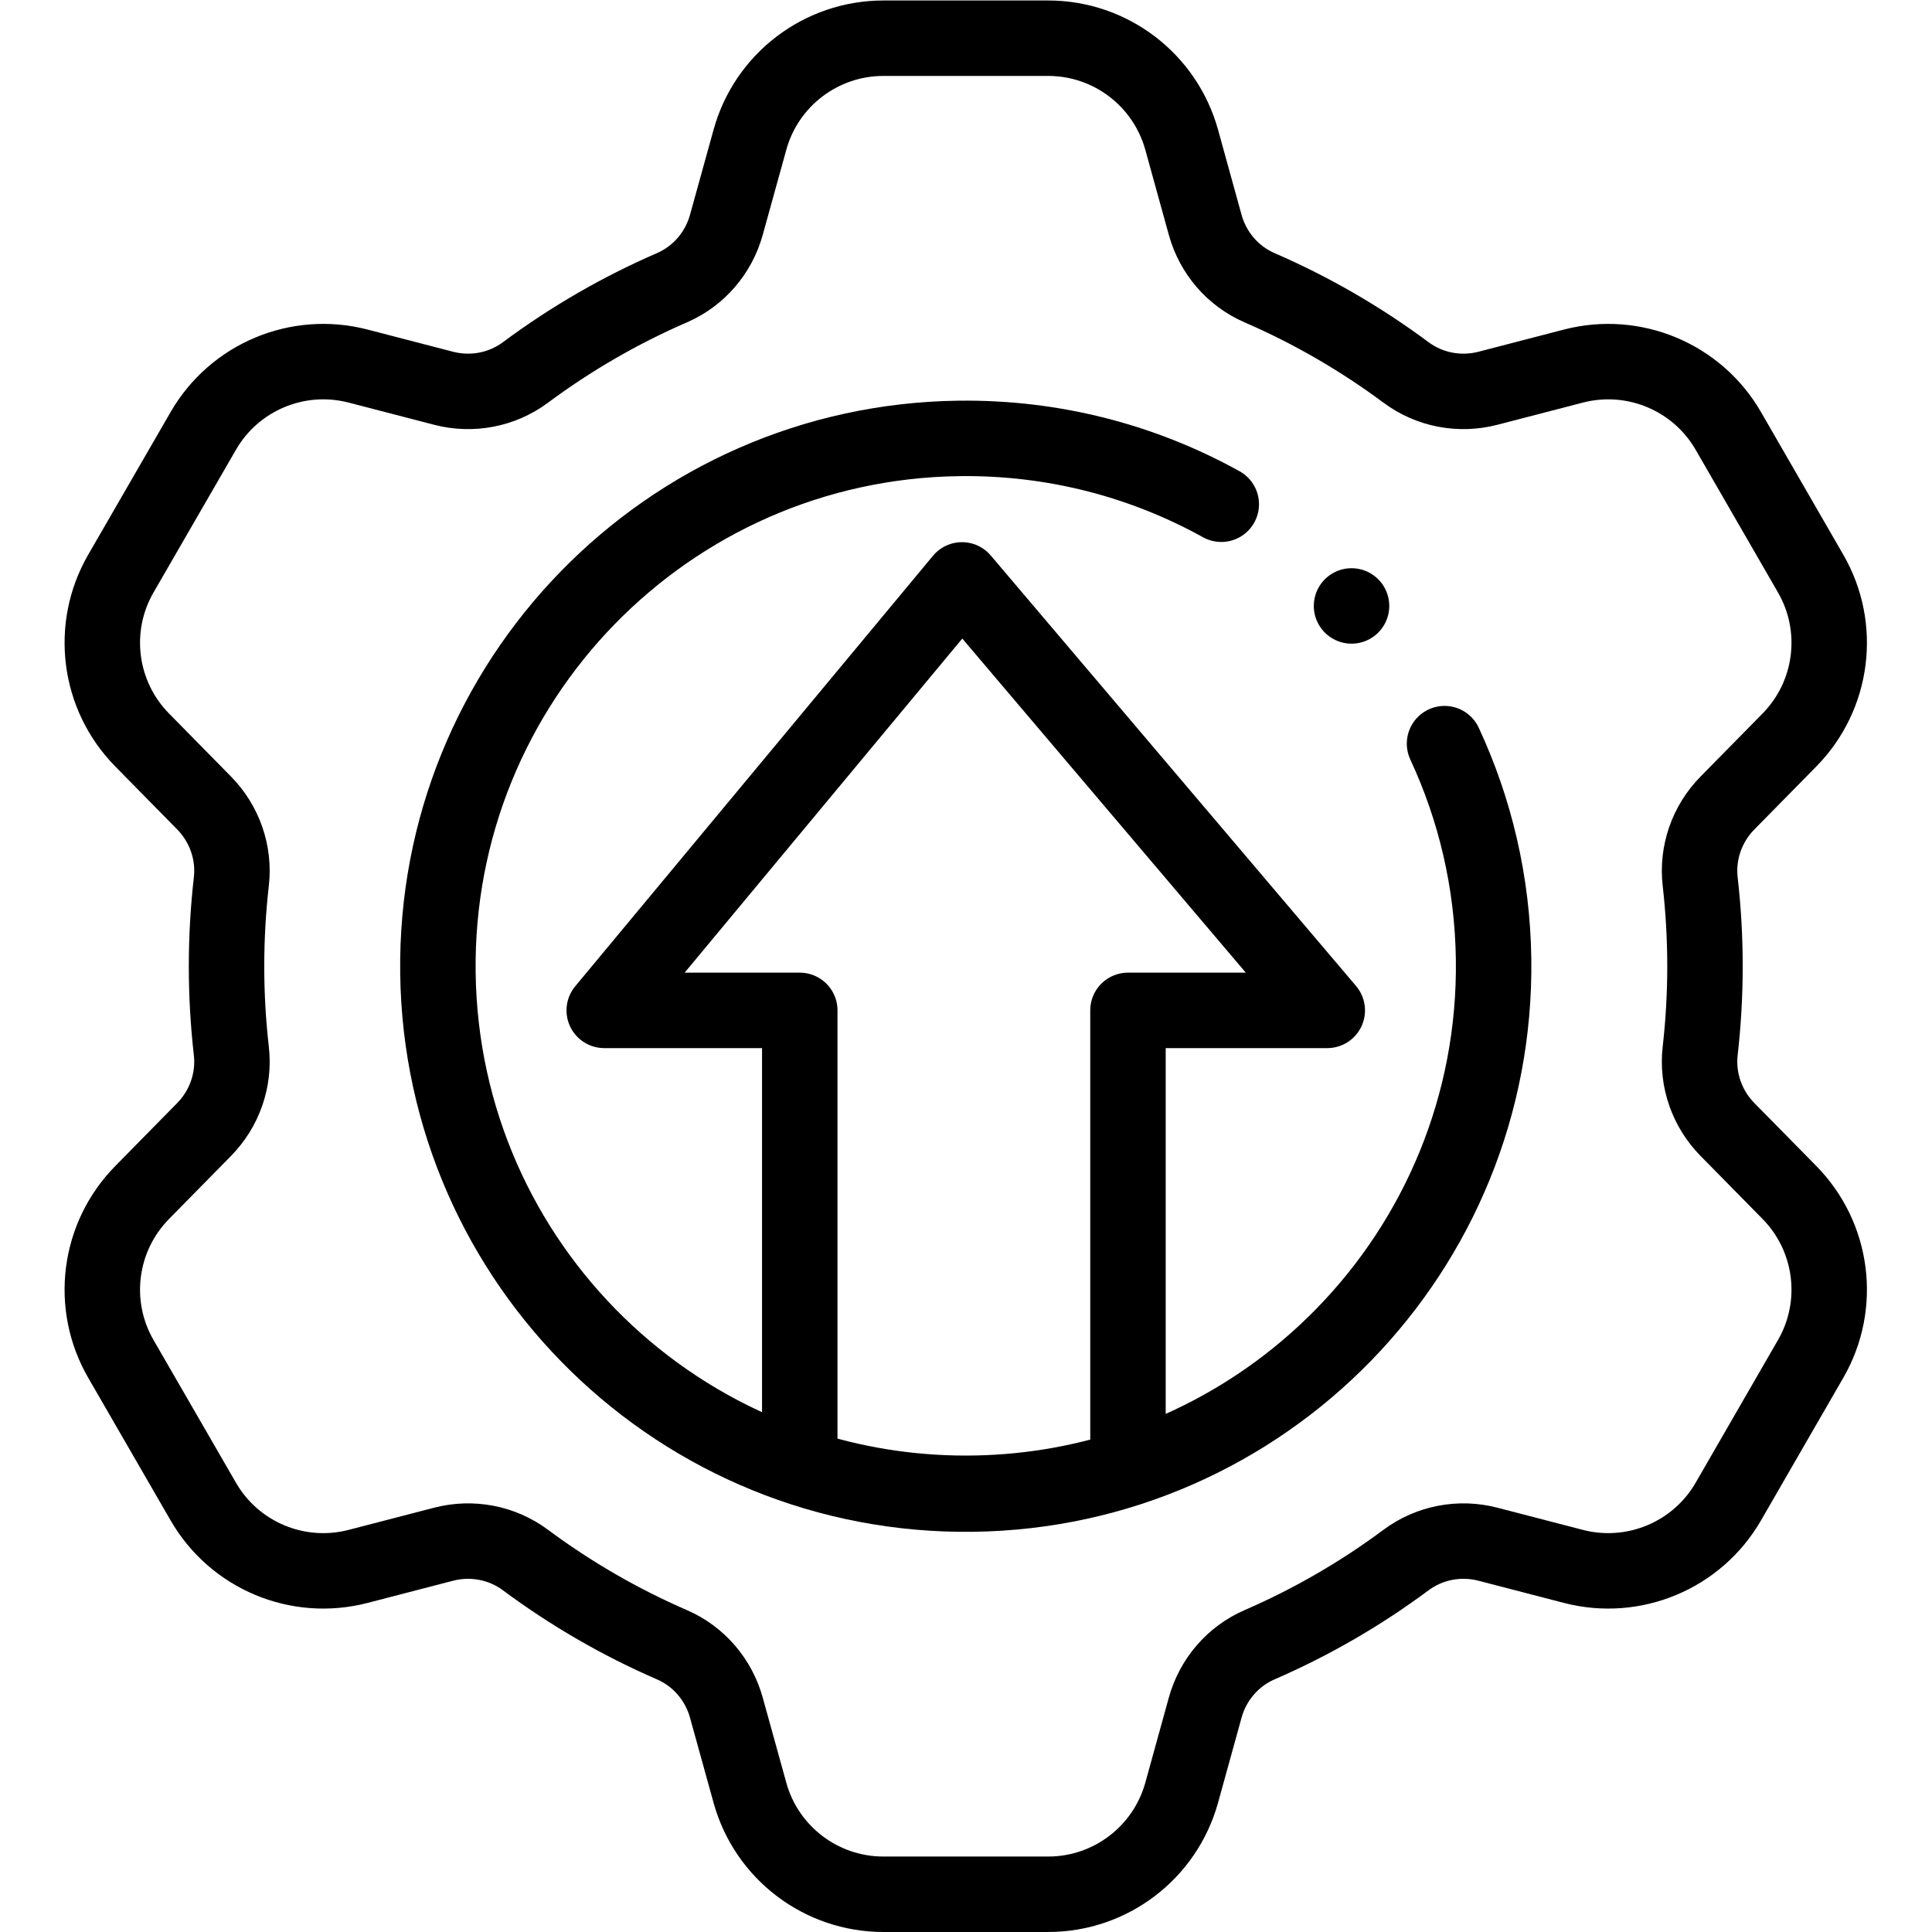
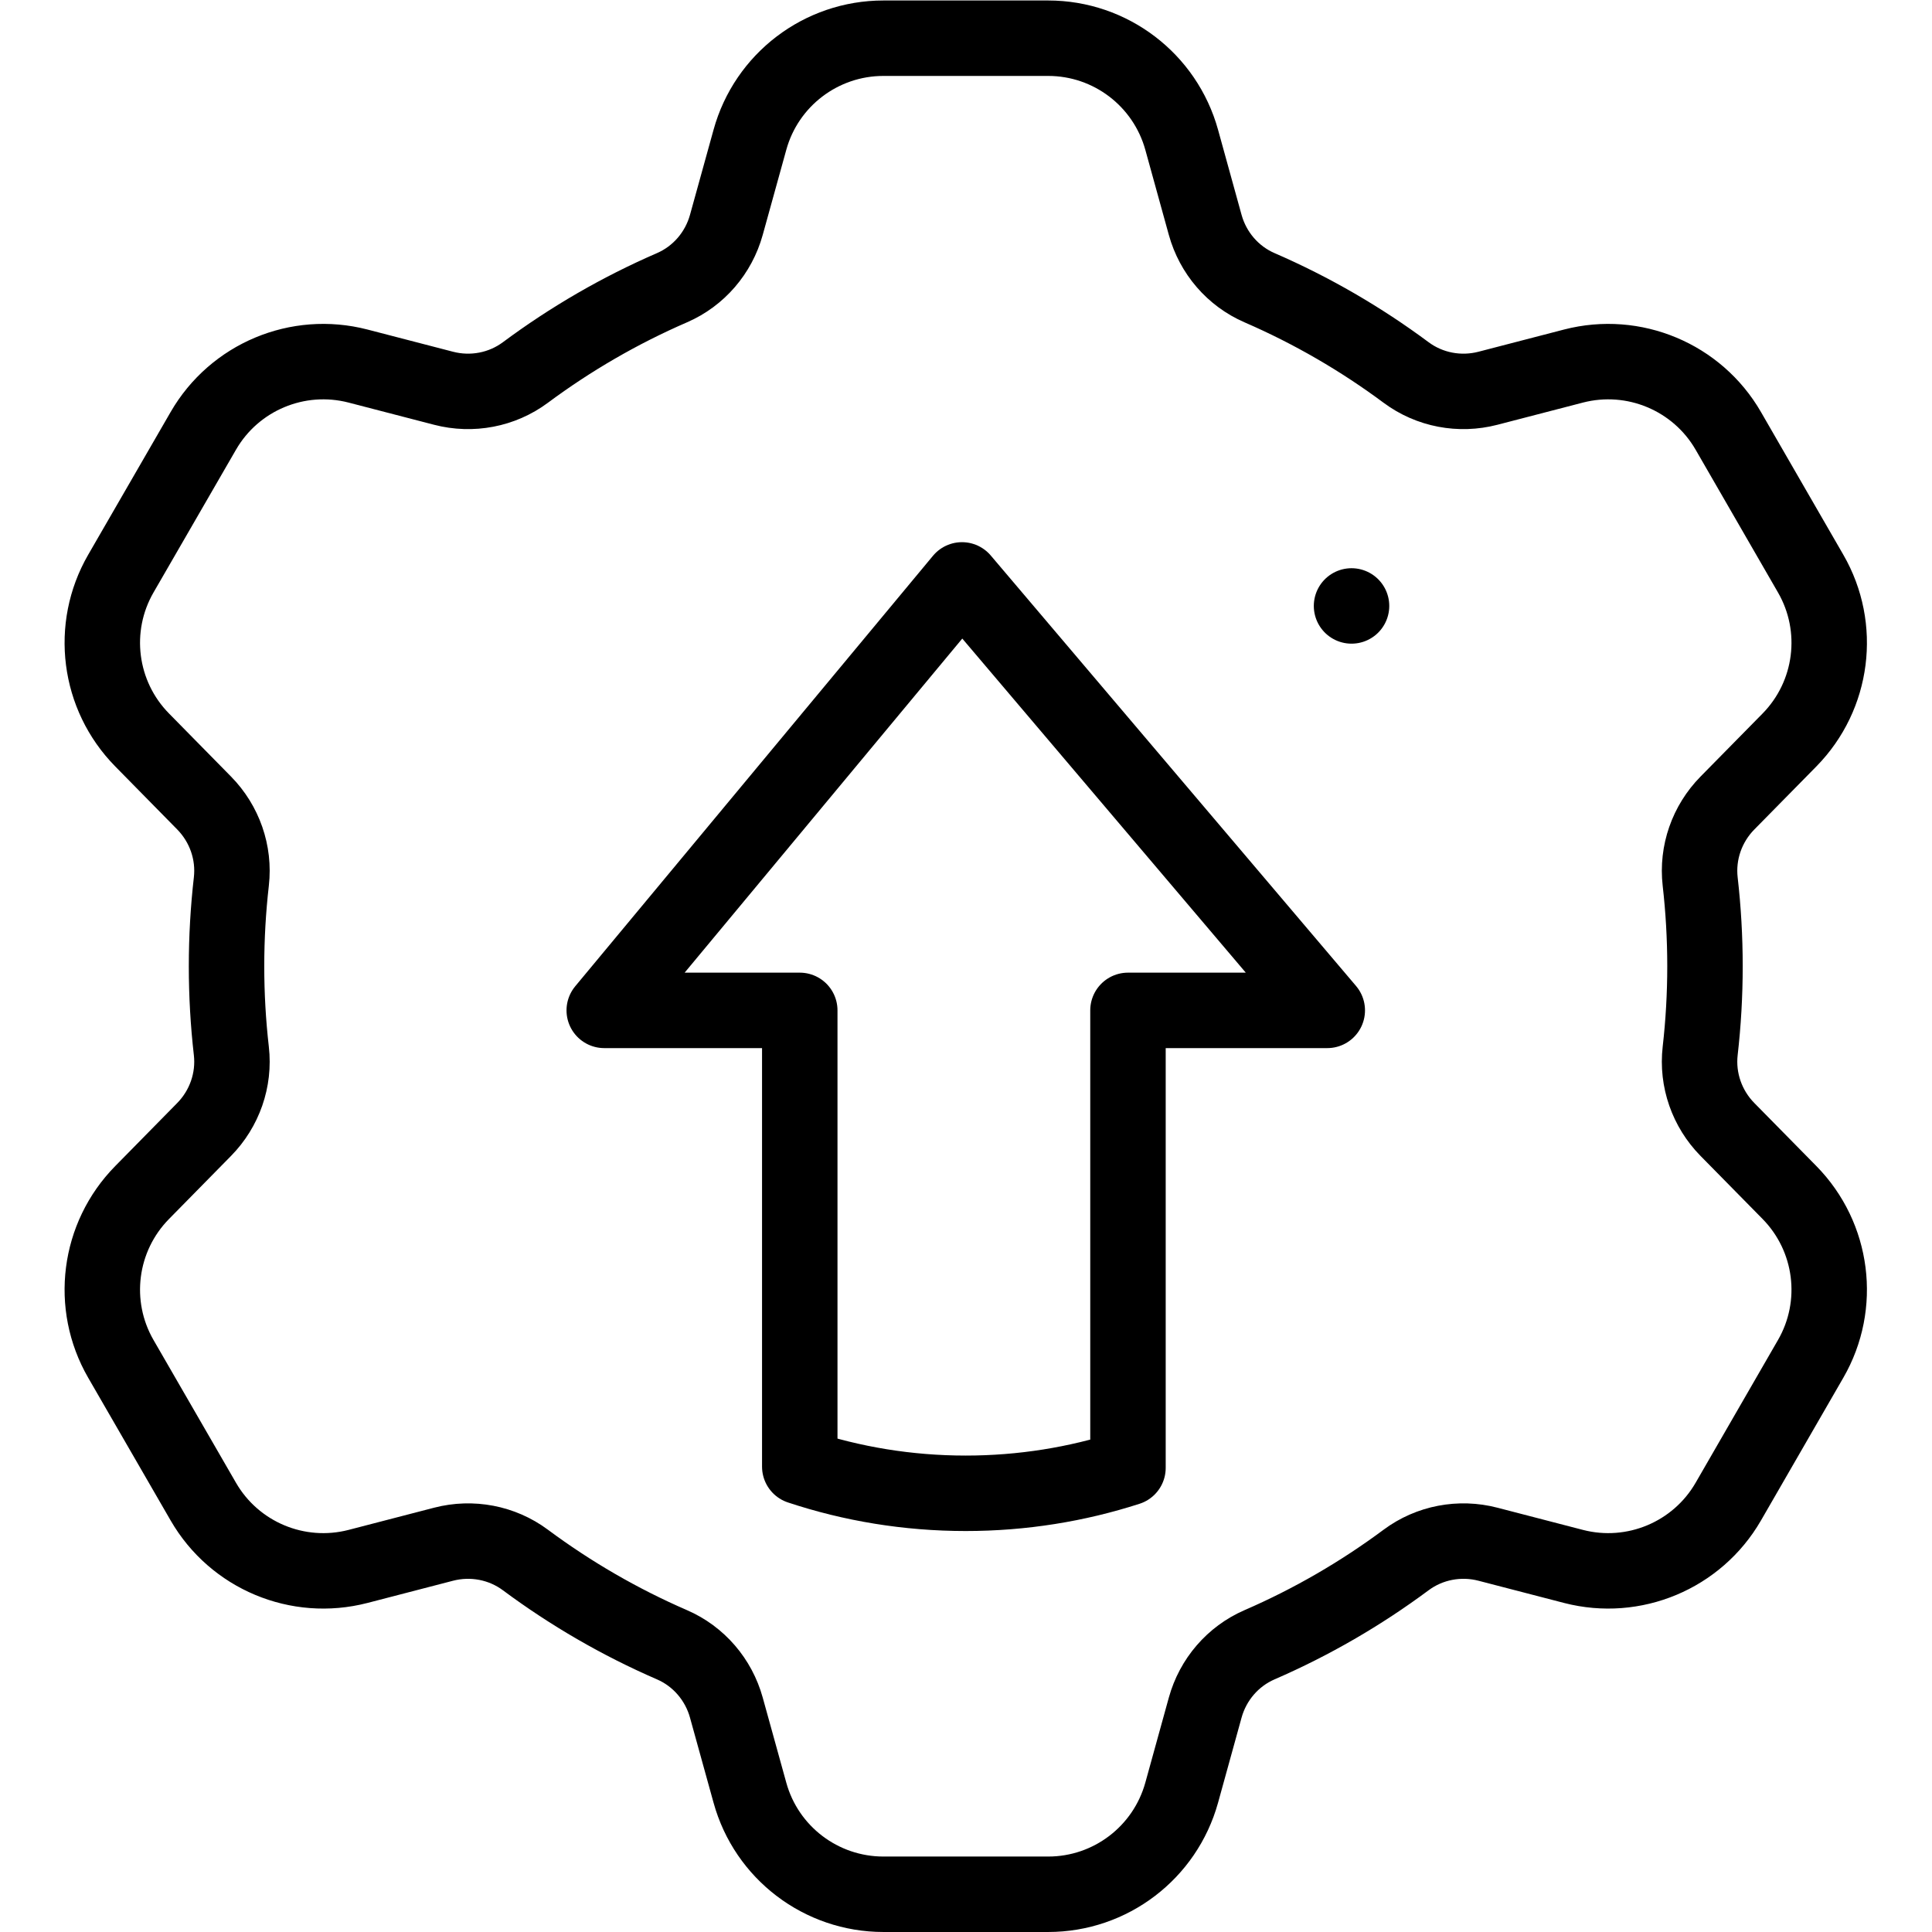
<svg xmlns="http://www.w3.org/2000/svg" version="1.1" id="svg3423" xml:space="preserve" width="682.667" height="682.667" viewBox="0 0 682.667 682.667">
  <defs id="defs3427">
    <clipPath clipPathUnits="userSpaceOnUse" id="clipPath3437">
      <path d="M 0,512 H 512 V 0 H 0 Z" id="path3435" />
    </clipPath>
  </defs>
  <g id="g3429" transform="matrix(1.333,0,0,-1.333,0,682.667)">
    <g id="g3431">
      <g id="g3433" clip-path="url(#clipPath3437)">
        <g id="g3439" transform="translate(457.9,212.735)">
          <path d="m 0,0 c -5.416,5.504 -8.1,13.153 -7.224,20.824 0.842,7.364 1.275,14.852 1.275,22.441 0,7.589 -0.433,15.076 -1.275,22.44 C -8.1,73.376 -5.416,81.025 0,86.529 l 16.446,16.714 c 11.568,11.778 13.866,29.82 5.615,44.104 L 0.23,185.183 c -8.251,14.283 -25.04,21.307 -41.021,17.181 l -22.695,-5.89 c -7.489,-1.944 -15.474,-0.436 -21.684,4.178 -11.976,8.899 -25,16.464 -38.856,22.473 -7.079,3.069 -12.35,9.229 -14.406,16.667 l -6.232,22.551 c -4.413,15.902 -18.879,26.922 -35.381,26.922 h -43.686 c -16.502,0 -30.995,-11.02 -35.381,-26.922 l -6.247,-22.559 c -2.058,-7.431 -7.328,-13.586 -14.403,-16.654 -13.861,-6.01 -26.89,-13.576 -38.869,-22.478 -6.21,-4.614 -14.195,-6.122 -21.684,-4.178 l -22.697,5.89 c -15.98,4.126 -32.744,-2.898 -40.995,-17.181 l -21.856,-37.836 c -8.251,-14.284 -5.953,-32.326 5.64,-44.104 l 16.431,-16.71 c 5.41,-5.504 8.092,-13.15 7.216,-20.817 -0.842,-7.367 -1.276,-14.859 -1.276,-22.451 0,-7.593 0.434,-15.084 1.276,-22.452 0.876,-7.667 -1.806,-15.313 -7.216,-20.817 l -16.431,-16.71 c -11.593,-11.777 -13.891,-29.82 -5.64,-44.103 l 21.856,-37.836 c 8.251,-14.284 25.015,-21.308 40.995,-17.182 l 22.697,5.891 c 7.489,1.943 15.474,0.435 21.684,-4.179 11.979,-8.901 25.008,-16.468 38.869,-22.478 7.075,-3.068 12.345,-9.222 14.403,-16.654 l 6.247,-22.558 c 4.386,-15.903 18.879,-26.922 35.381,-26.922 h 43.686 c 16.502,0 30.968,11.019 35.381,26.922 l 6.232,22.55 c 2.056,7.438 7.327,13.598 14.406,16.667 13.856,6.009 26.88,13.575 38.856,22.473 6.21,4.614 14.195,6.122 21.684,4.179 l 22.695,-5.891 c 15.981,-4.126 32.77,2.898 41.021,17.182 l 21.831,37.836 c 8.251,14.283 5.953,32.326 -5.615,44.103 z" style="fill:none;stroke:#000000;stroke-width:20;stroke-linecap:round;stroke-linejoin:round;stroke-miterlimit:10;stroke-dasharray:none;stroke-opacity:1" id="path3441" />
        </g>
        <g id="g3443" transform="translate(323.731,378.466)">
-           <path d="m 0,0 c -20.59,11.413 -44.342,17.781 -69.567,17.45 -77.274,-1.013 -139.094,-64.478 -138.08,-141.752 1.014,-77.273 64.478,-139.094 141.751,-138.08 77.274,1.015 139.094,64.479 138.081,141.752 -0.268,20.43 -4.904,39.776 -13.003,57.17" style="fill:none;stroke:#000000;stroke-width:20;stroke-linecap:round;stroke-linejoin:round;stroke-miterlimit:10;stroke-dasharray:none;stroke-opacity:1" id="path3445" />
-         </g>
+           </g>
        <g id="g3447" transform="translate(351.83,244.3)">
          <path d="m 0,0 h -52.83 v -121.27 c -13.54,-4.37 -28,-6.74 -43,-6.74 -15.37,0 -30.17,2.48 -44,7.07 V 0 h -51.83 l 94.83,114.11 z" style="fill:none;stroke:#000000;stroke-width:20;stroke-linecap:round;stroke-linejoin:round;stroke-miterlimit:10;stroke-dasharray:none;stroke-opacity:1" id="path3449" />
        </g>
        <g id="g3451" transform="translate(358.26,351.508)">
          <path d="M 0,0 V 0" style="fill:none;stroke:#000000;stroke-width:20;stroke-linecap:round;stroke-linejoin:round;stroke-miterlimit:10;stroke-dasharray:none;stroke-opacity:1" id="path3453" />
        </g>
      </g>
    </g>
  </g>
</svg>